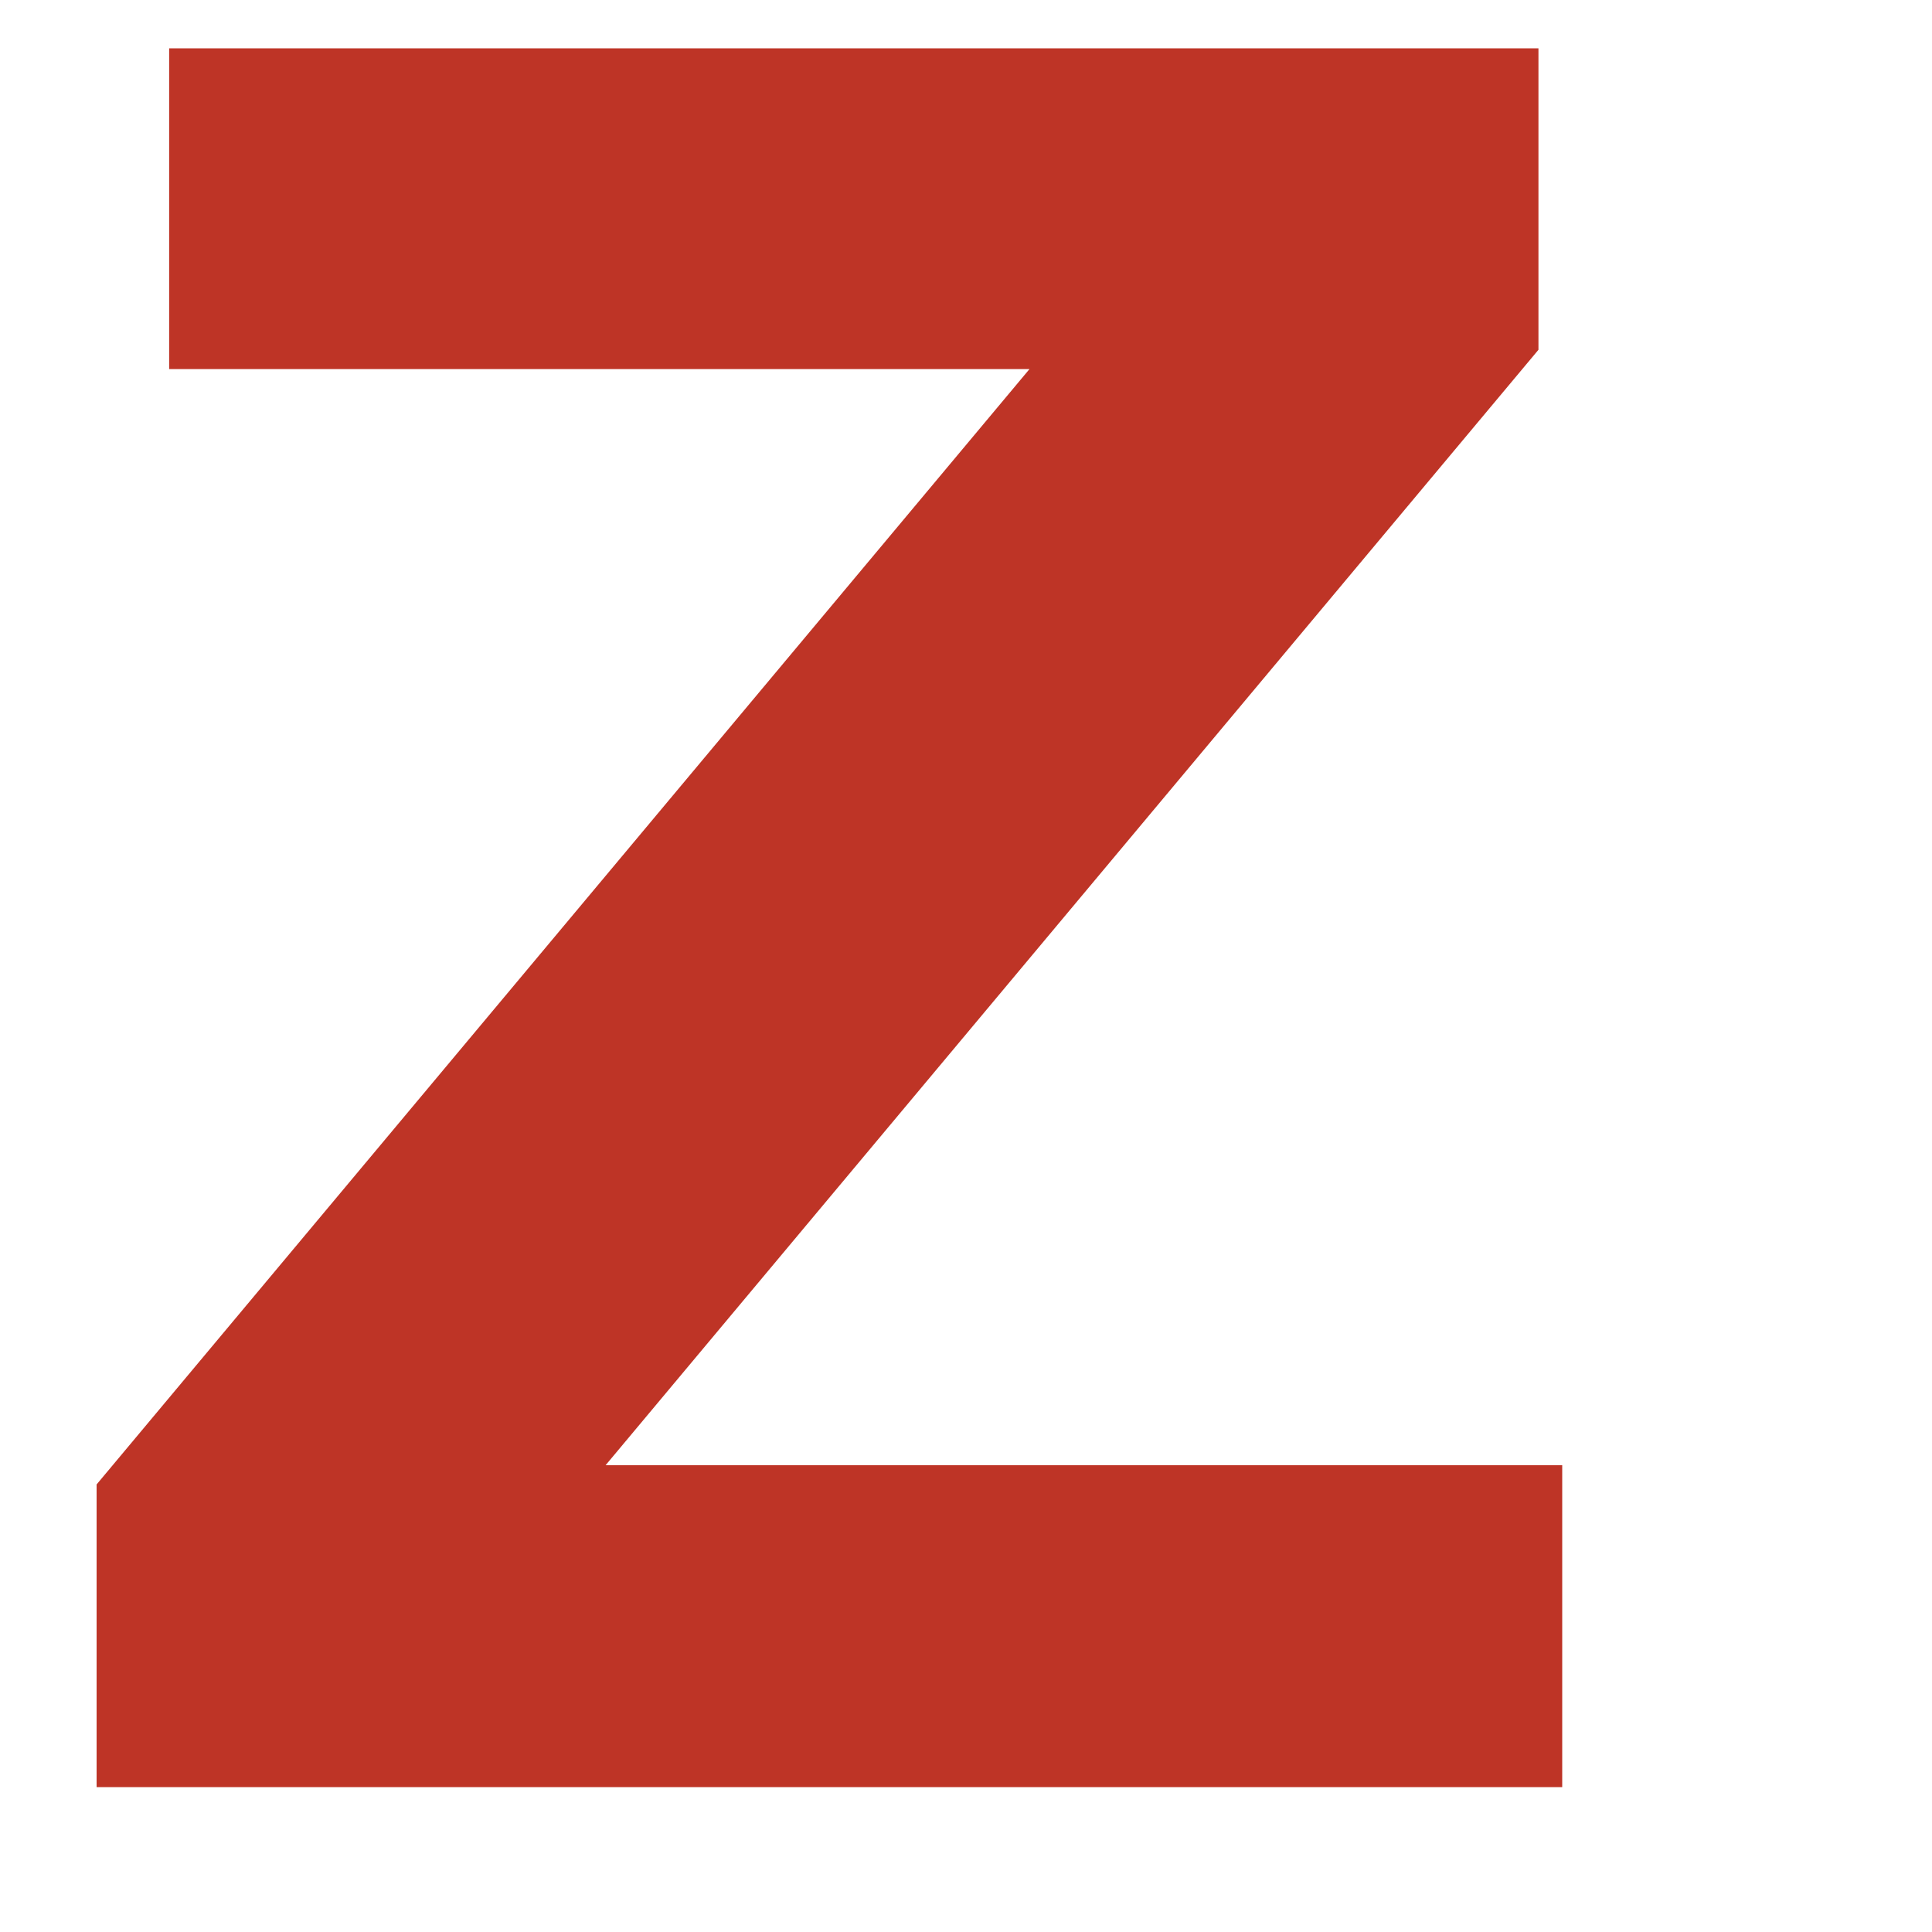
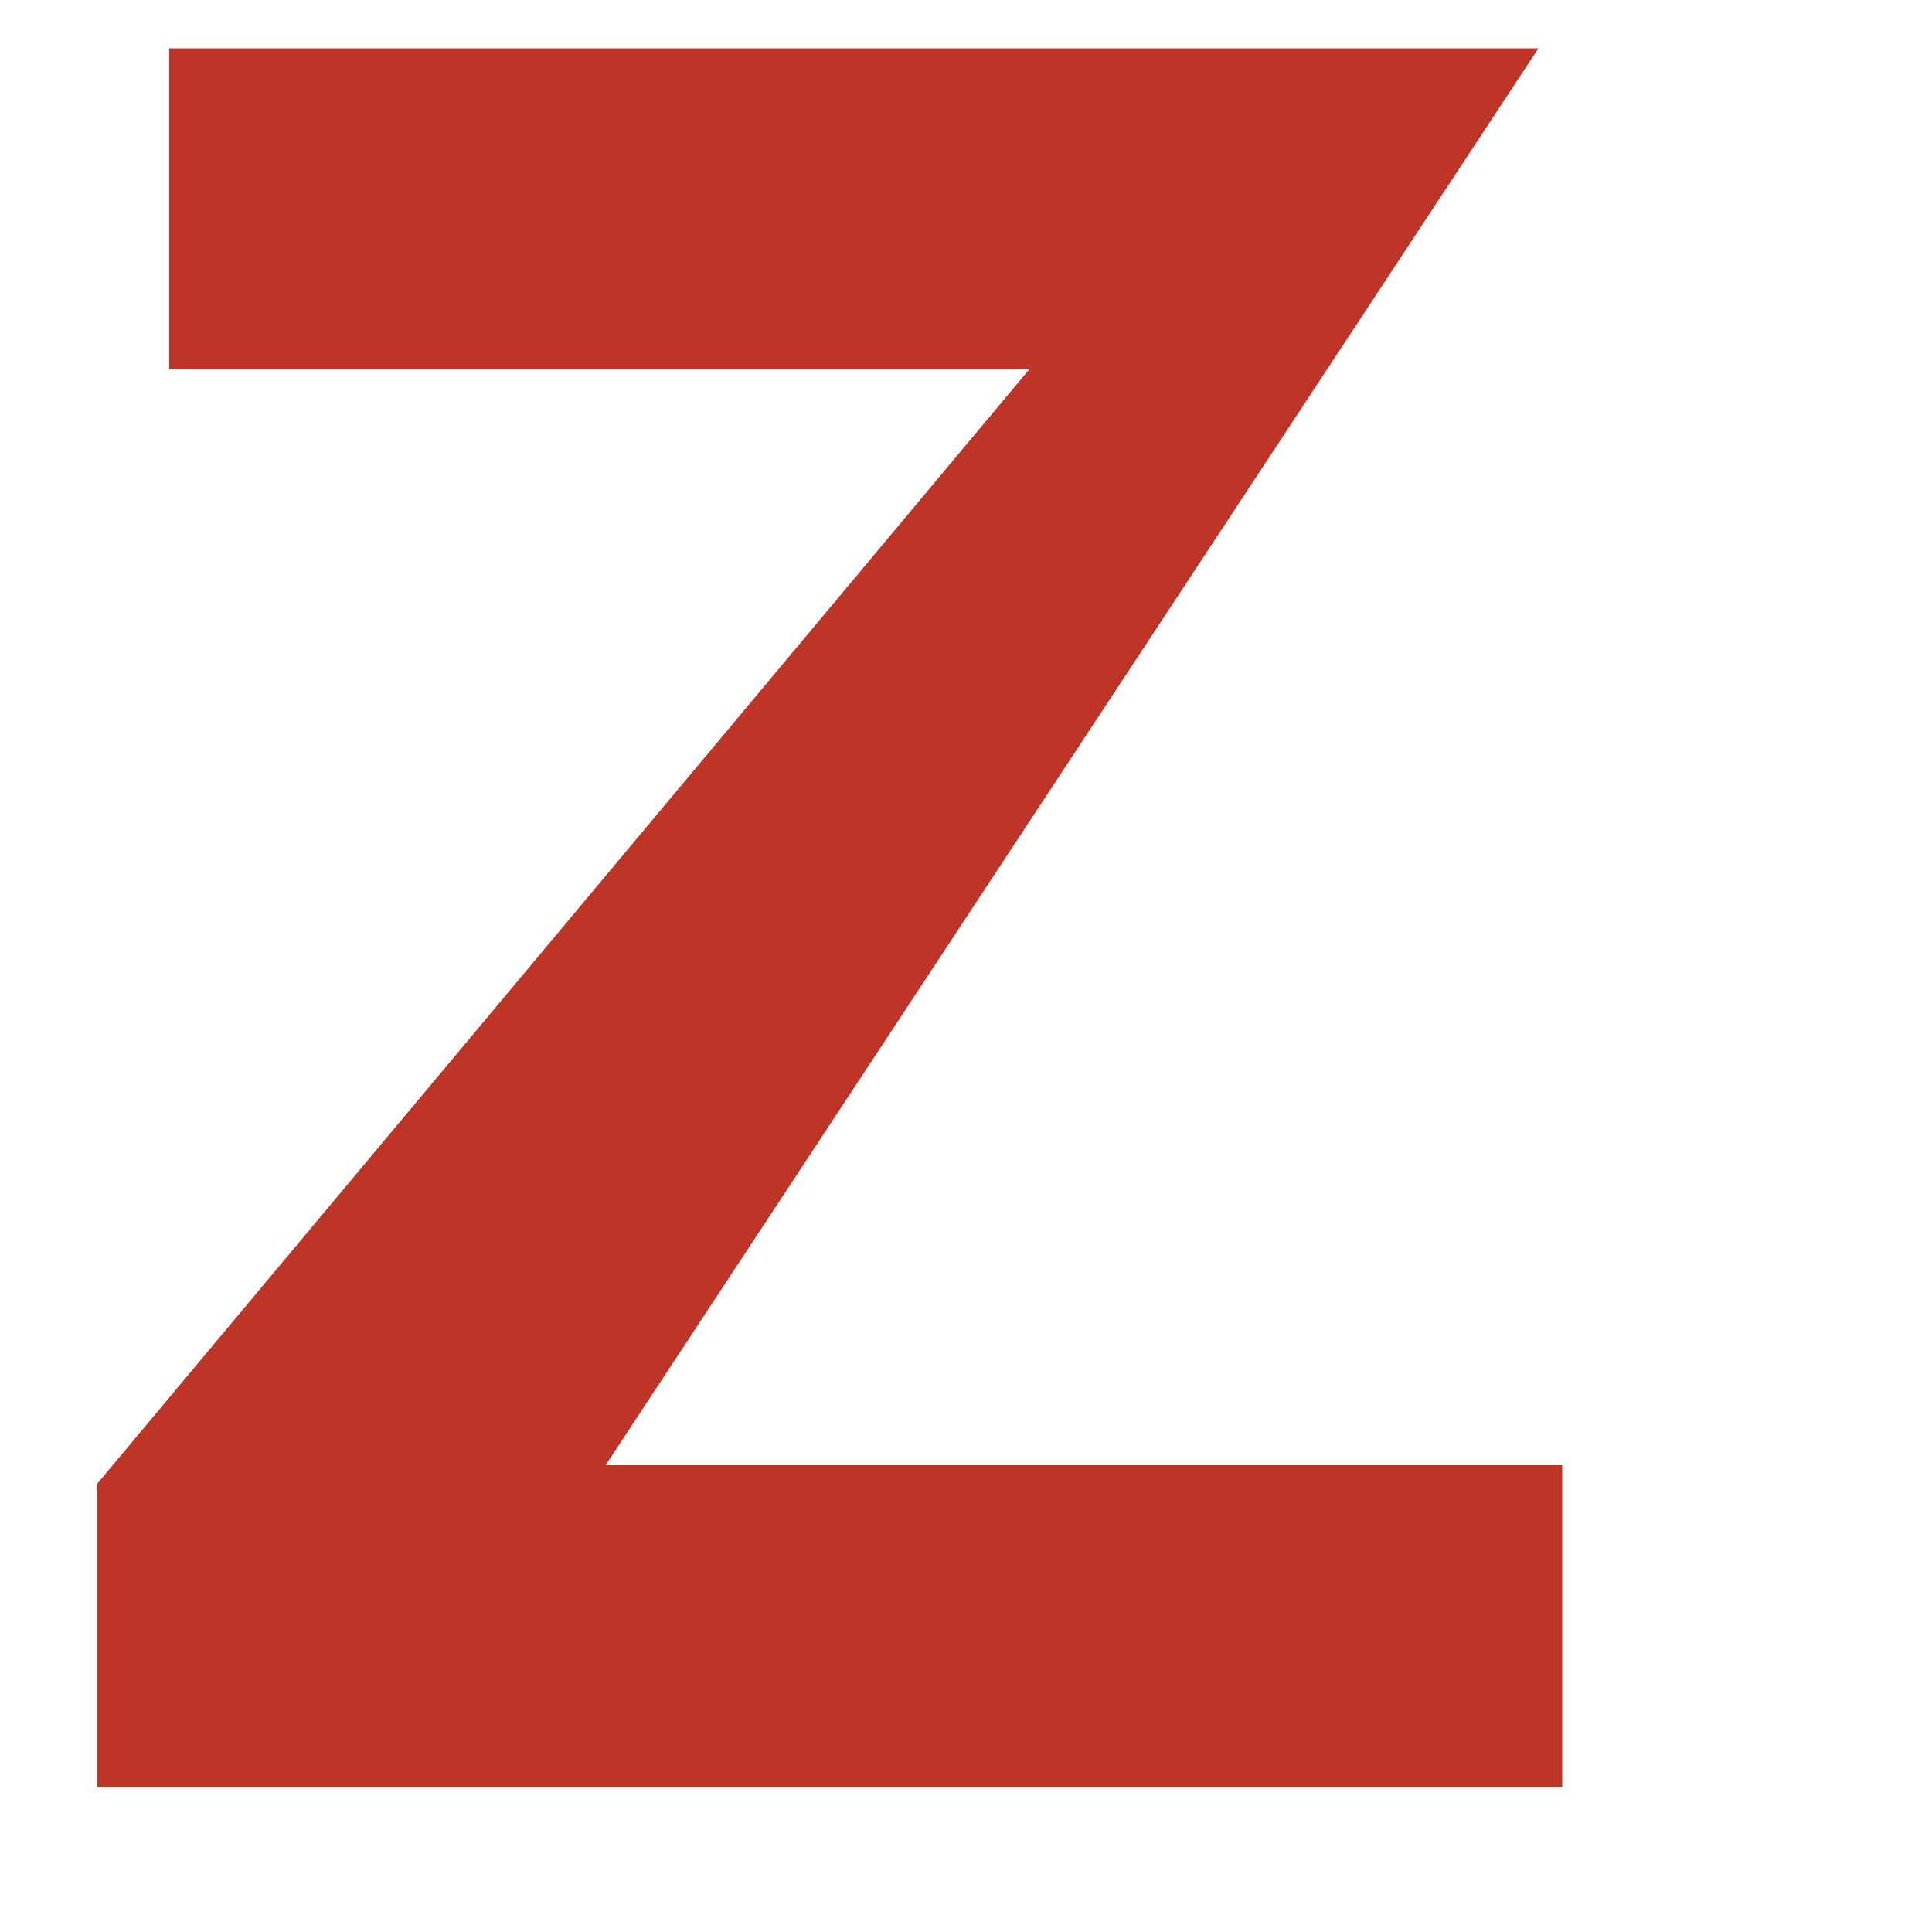
<svg xmlns="http://www.w3.org/2000/svg" width="20" height="20" viewBox="0 0 20 20" fill="none">
-   <path d="M1 15.367L10.657 3.821H1.751V0.5H15.926V3.621L6.269 15.168H16.172V18.5H1V15.367Z" fill="#BE3426" />
+   <path d="M1 15.367L10.657 3.821H1.751V0.5H15.926L6.269 15.168H16.172V18.5H1V15.367Z" fill="#BE3426" />
</svg>